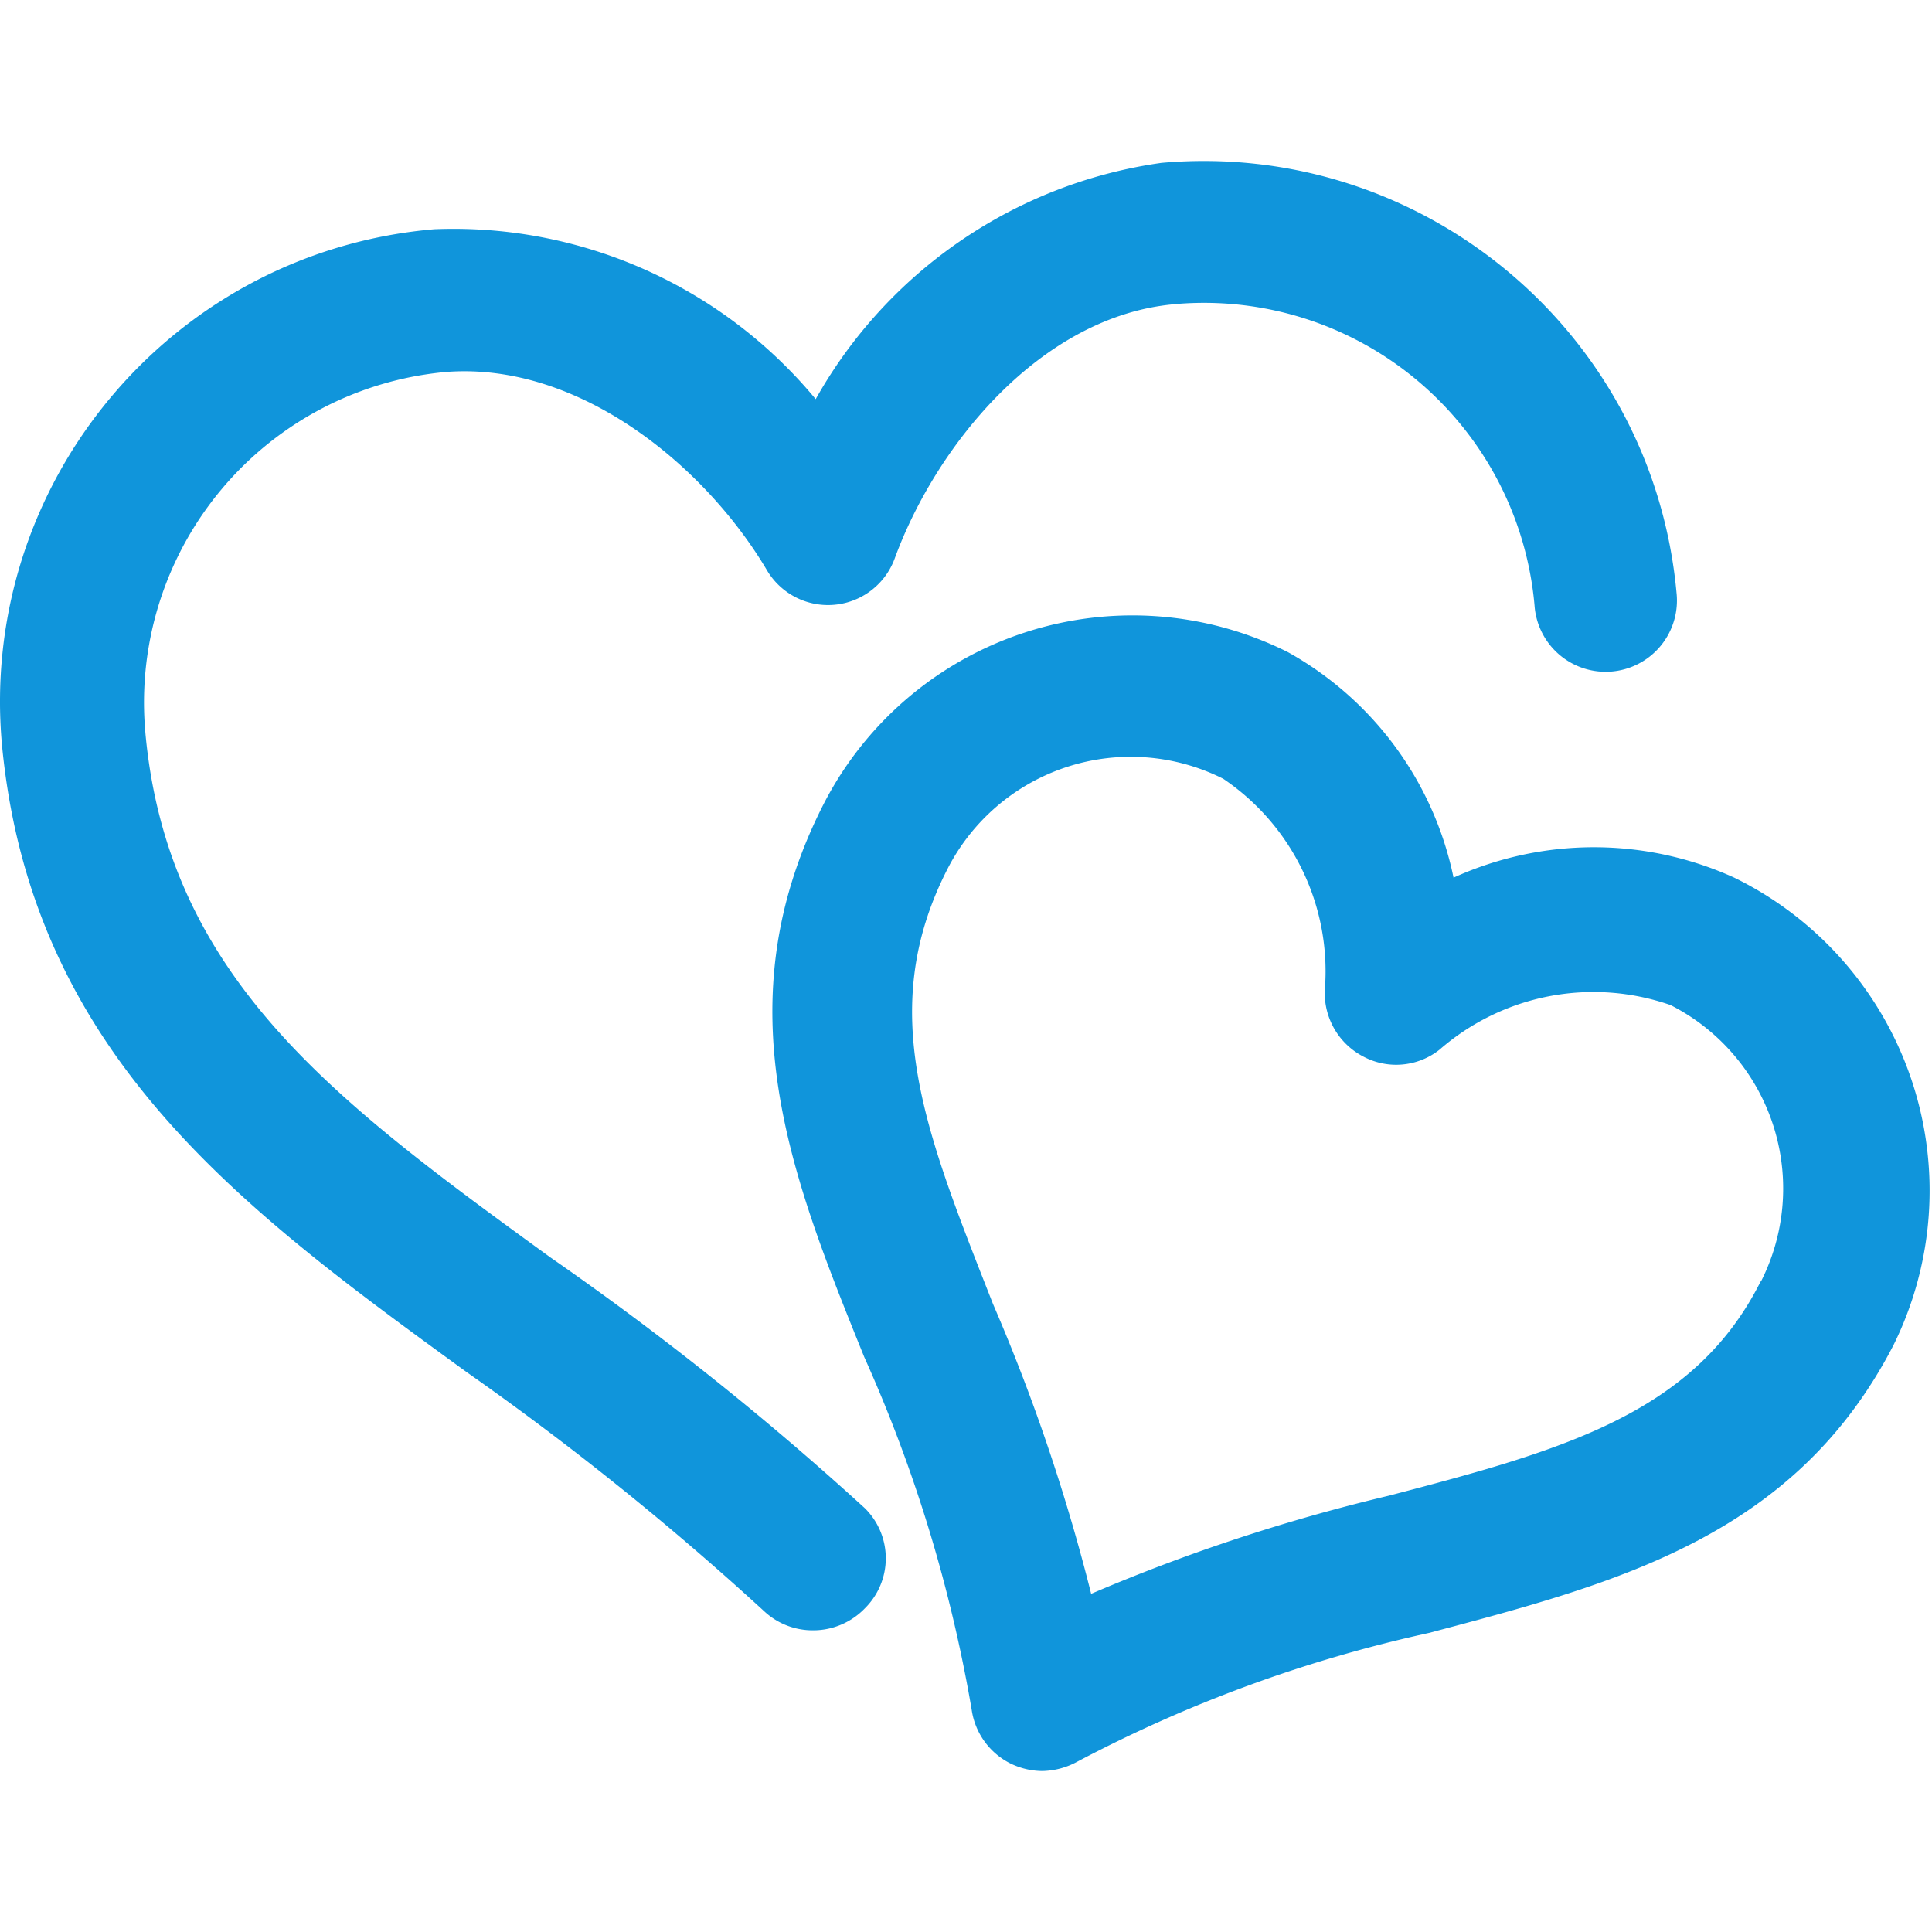
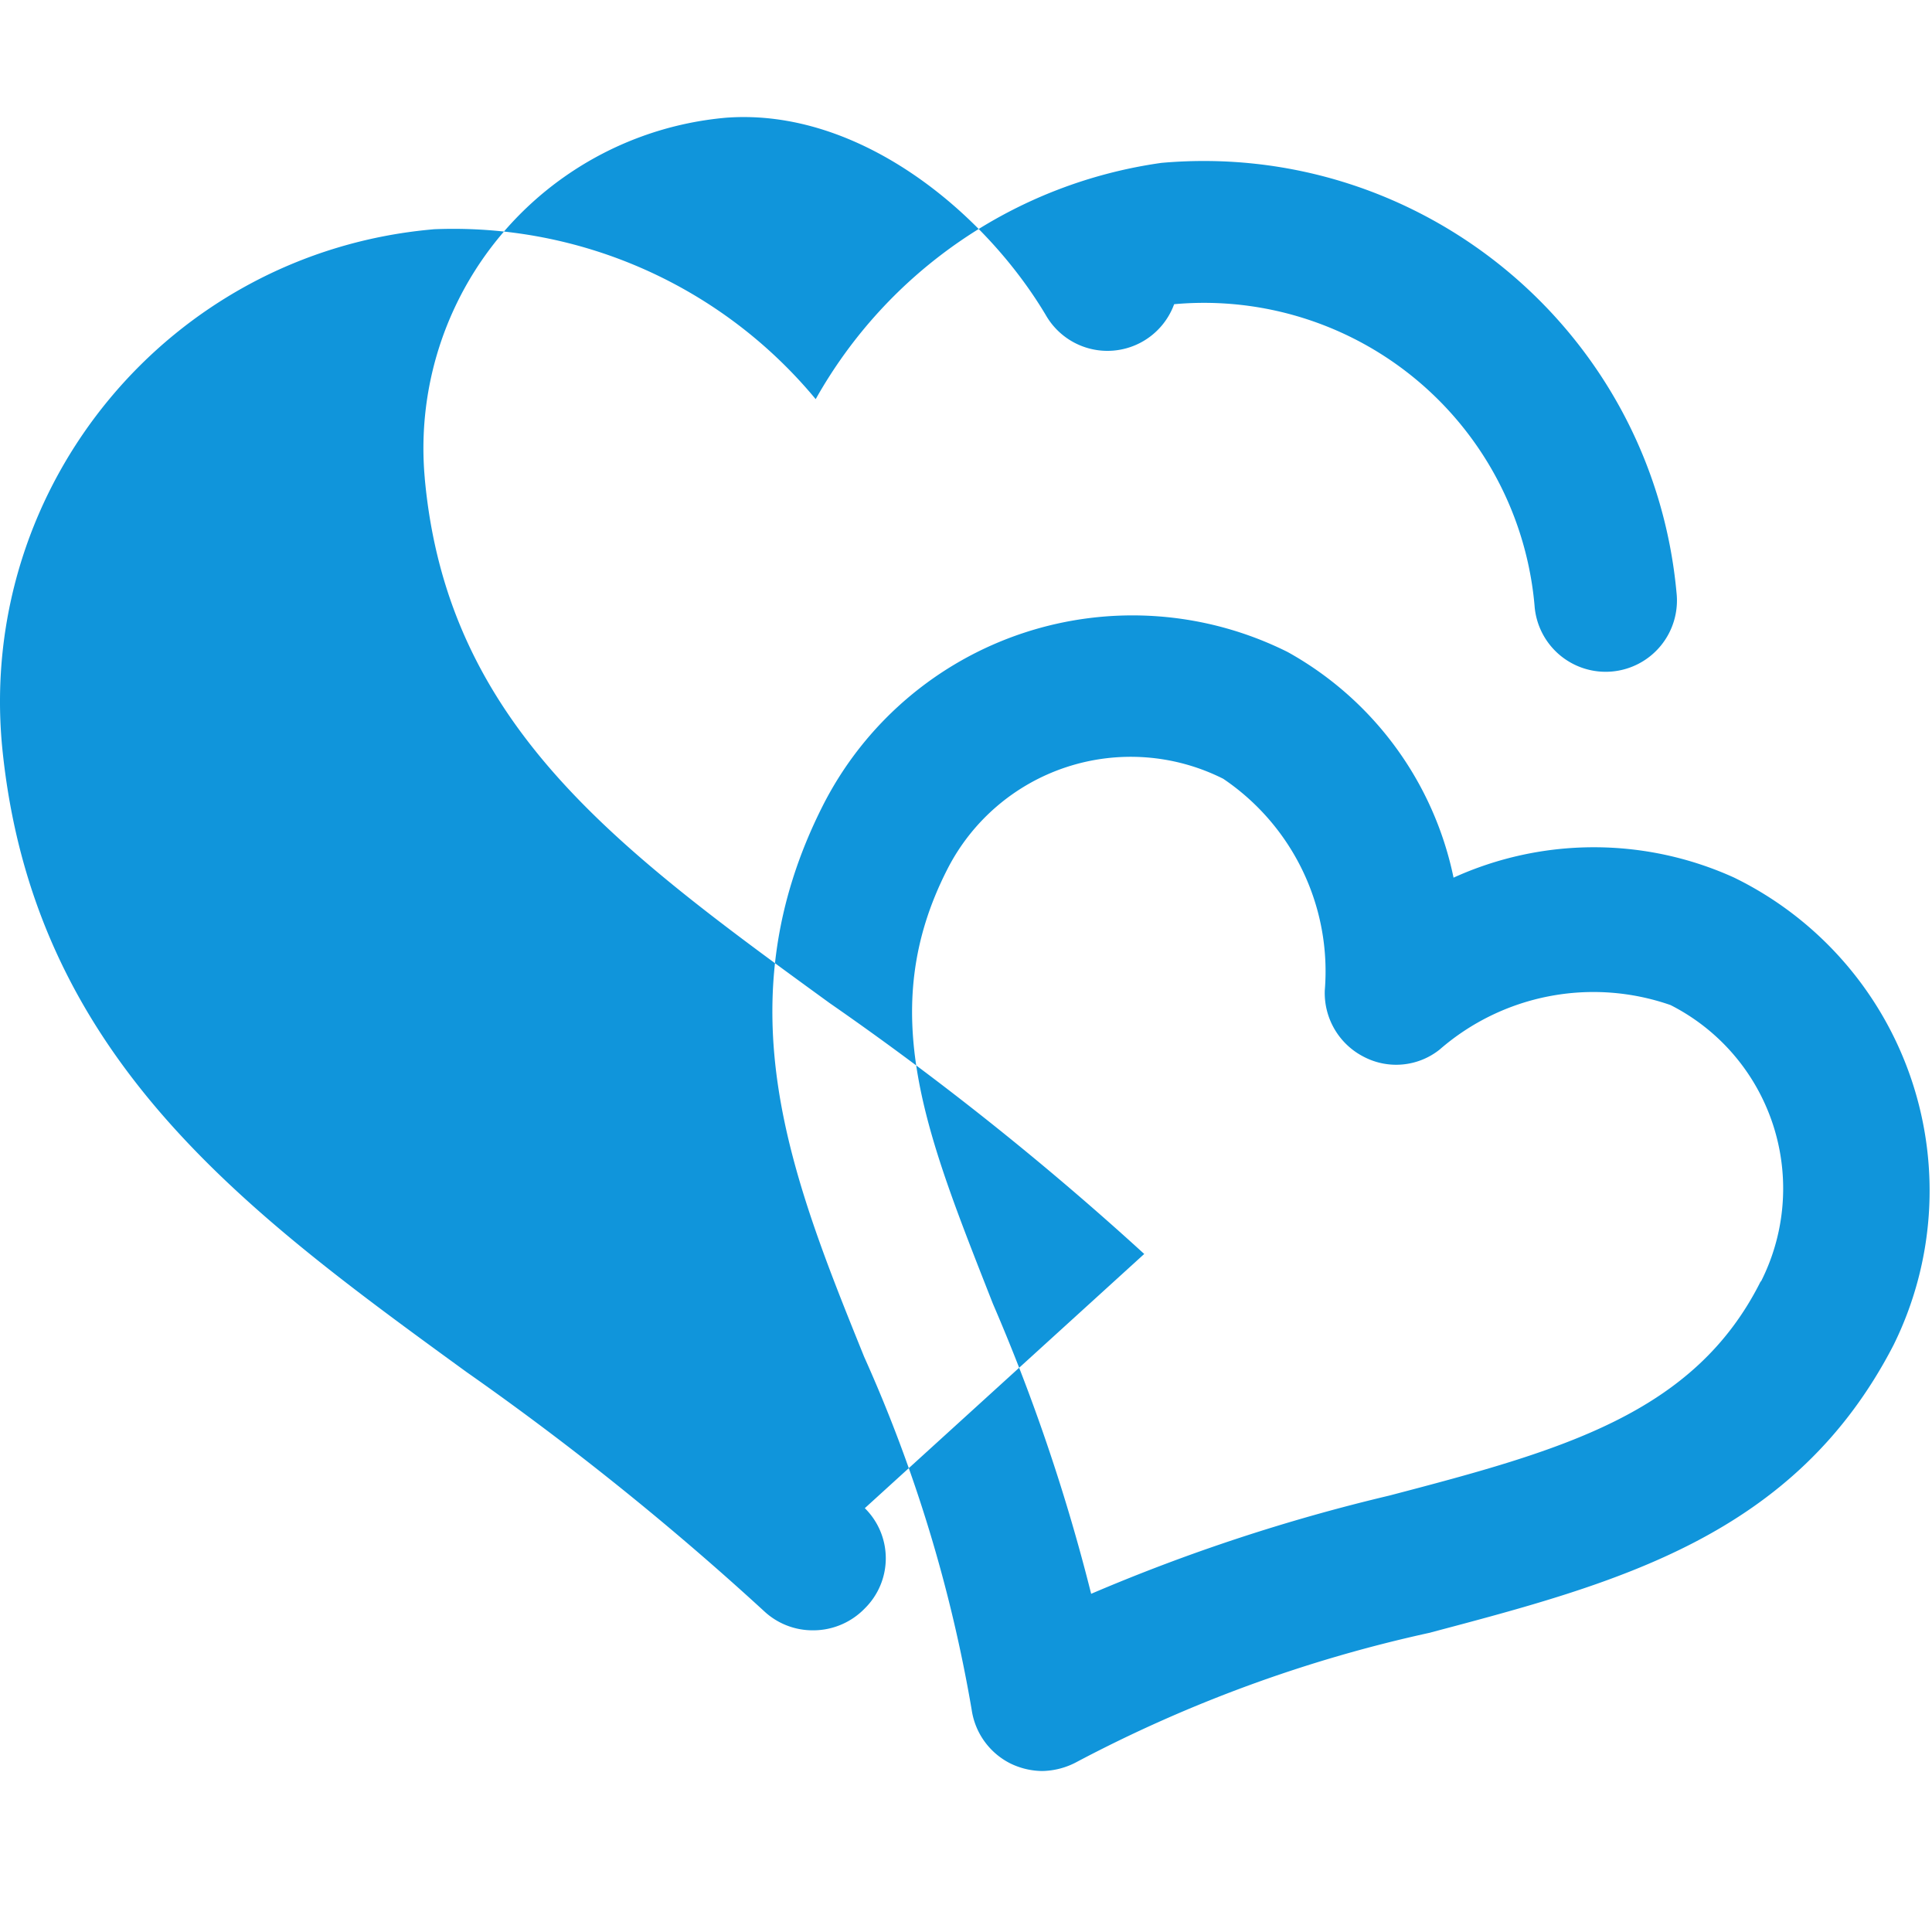
<svg xmlns="http://www.w3.org/2000/svg" t="1735919258521" class="icon" viewBox="0 0 1024 1024" version="1.1" p-id="10264" width="64" height="64">
-   <path d="M458.371 799.36a37.299 37.299 0 0 1 0 53.12c-7.168 7.424-17.075 11.648-27.418 11.622a37.632 37.632 0 0 1-26.035-10.214 1550.362 1550.362 0 0 0-157.594-126.643c-118.528-86.17-230.4-167.782-246.246-332.058C-11.671 256.845 90.14 134.4 228.457 121.651l1.638-0.154a249.395 249.395 0 0 1 202.24 90.061 250.112 250.112 0 0 1 183.296-125.235c138.24-12.211 260.326 89.728 272.973 227.942a37.786 37.786 0 1 1-75.264 6.682 175.872 175.872 0 0 0-190.694-159.744l-0.333 0.051c-70.349 6.323-125.952 74.24-148.096 134.733a37.632 37.632 0 0 1-67.891 5.965c-32.358-54.528-98.867-110.08-169.549-104.832a175.872 175.872 0 0 0-159.77 190.643l0.051 0.742c11.955 130.15 101.325 195.584 214.579 277.888a1599.334 1599.334 0 0 1 166.733 132.966z m474.88-120.32c-35.149 70.374-105.498 89.728-196.966 113.664-54.042 12.8-106.88 30.208-157.952 52.045a1005.312 1005.312 0 0 0-52.07-153.728c-35.174-89.702-62.592-154.778-24.269-230.067a109.056 109.056 0 0 1 146.355-48.179 123.136 123.136 0 0 1 53.811 112.205c-0.512 14.771 7.578 28.493 20.736 35.174 12.979 6.758 28.672 5.248 40.115-3.84a124.16 124.16 0 0 1 122.419-23.603 109.056 109.056 0 0 1 47.872 146.611l-0.026 0.077v-0.333z m-14.054-213.862a179.763 179.763 0 0 0-148.787 0 177.997 177.997 0 0 0-87.936-119.603 183.987 183.987 0 0 0-246.272 81.254c-53.453 105.549-16.87 196.659 21.837 292.352a773.914 773.914 0 0 1 56.986 187.136c1.818 12.314 9.574 22.963 20.736 28.467 5.171 2.483 10.829 3.814 16.538 3.891 6.528-0.102 12.928-1.792 18.662-4.941a735.539 735.539 0 0 1 186.419-68.25c99.584-26.368 193.843-50.995 246.272-152.653a184.678 184.678 0 0 0-81.638-246.246l-2.816-1.408z" fill="#1095db" p-id="10265" />
+   <path d="M458.371 799.36a37.299 37.299 0 0 1 0 53.12c-7.168 7.424-17.075 11.648-27.418 11.622a37.632 37.632 0 0 1-26.035-10.214 1550.362 1550.362 0 0 0-157.594-126.643c-118.528-86.17-230.4-167.782-246.246-332.058C-11.671 256.845 90.14 134.4 228.457 121.651l1.638-0.154a249.395 249.395 0 0 1 202.24 90.061 250.112 250.112 0 0 1 183.296-125.235c138.24-12.211 260.326 89.728 272.973 227.942a37.786 37.786 0 1 1-75.264 6.682 175.872 175.872 0 0 0-190.694-159.744l-0.333 0.051a37.632 37.632 0 0 1-67.891 5.965c-32.358-54.528-98.867-110.08-169.549-104.832a175.872 175.872 0 0 0-159.77 190.643l0.051 0.742c11.955 130.15 101.325 195.584 214.579 277.888a1599.334 1599.334 0 0 1 166.733 132.966z m474.88-120.32c-35.149 70.374-105.498 89.728-196.966 113.664-54.042 12.8-106.88 30.208-157.952 52.045a1005.312 1005.312 0 0 0-52.07-153.728c-35.174-89.702-62.592-154.778-24.269-230.067a109.056 109.056 0 0 1 146.355-48.179 123.136 123.136 0 0 1 53.811 112.205c-0.512 14.771 7.578 28.493 20.736 35.174 12.979 6.758 28.672 5.248 40.115-3.84a124.16 124.16 0 0 1 122.419-23.603 109.056 109.056 0 0 1 47.872 146.611l-0.026 0.077v-0.333z m-14.054-213.862a179.763 179.763 0 0 0-148.787 0 177.997 177.997 0 0 0-87.936-119.603 183.987 183.987 0 0 0-246.272 81.254c-53.453 105.549-16.87 196.659 21.837 292.352a773.914 773.914 0 0 1 56.986 187.136c1.818 12.314 9.574 22.963 20.736 28.467 5.171 2.483 10.829 3.814 16.538 3.891 6.528-0.102 12.928-1.792 18.662-4.941a735.539 735.539 0 0 1 186.419-68.25c99.584-26.368 193.843-50.995 246.272-152.653a184.678 184.678 0 0 0-81.638-246.246l-2.816-1.408z" fill="#1095db" p-id="10265" />
</svg>